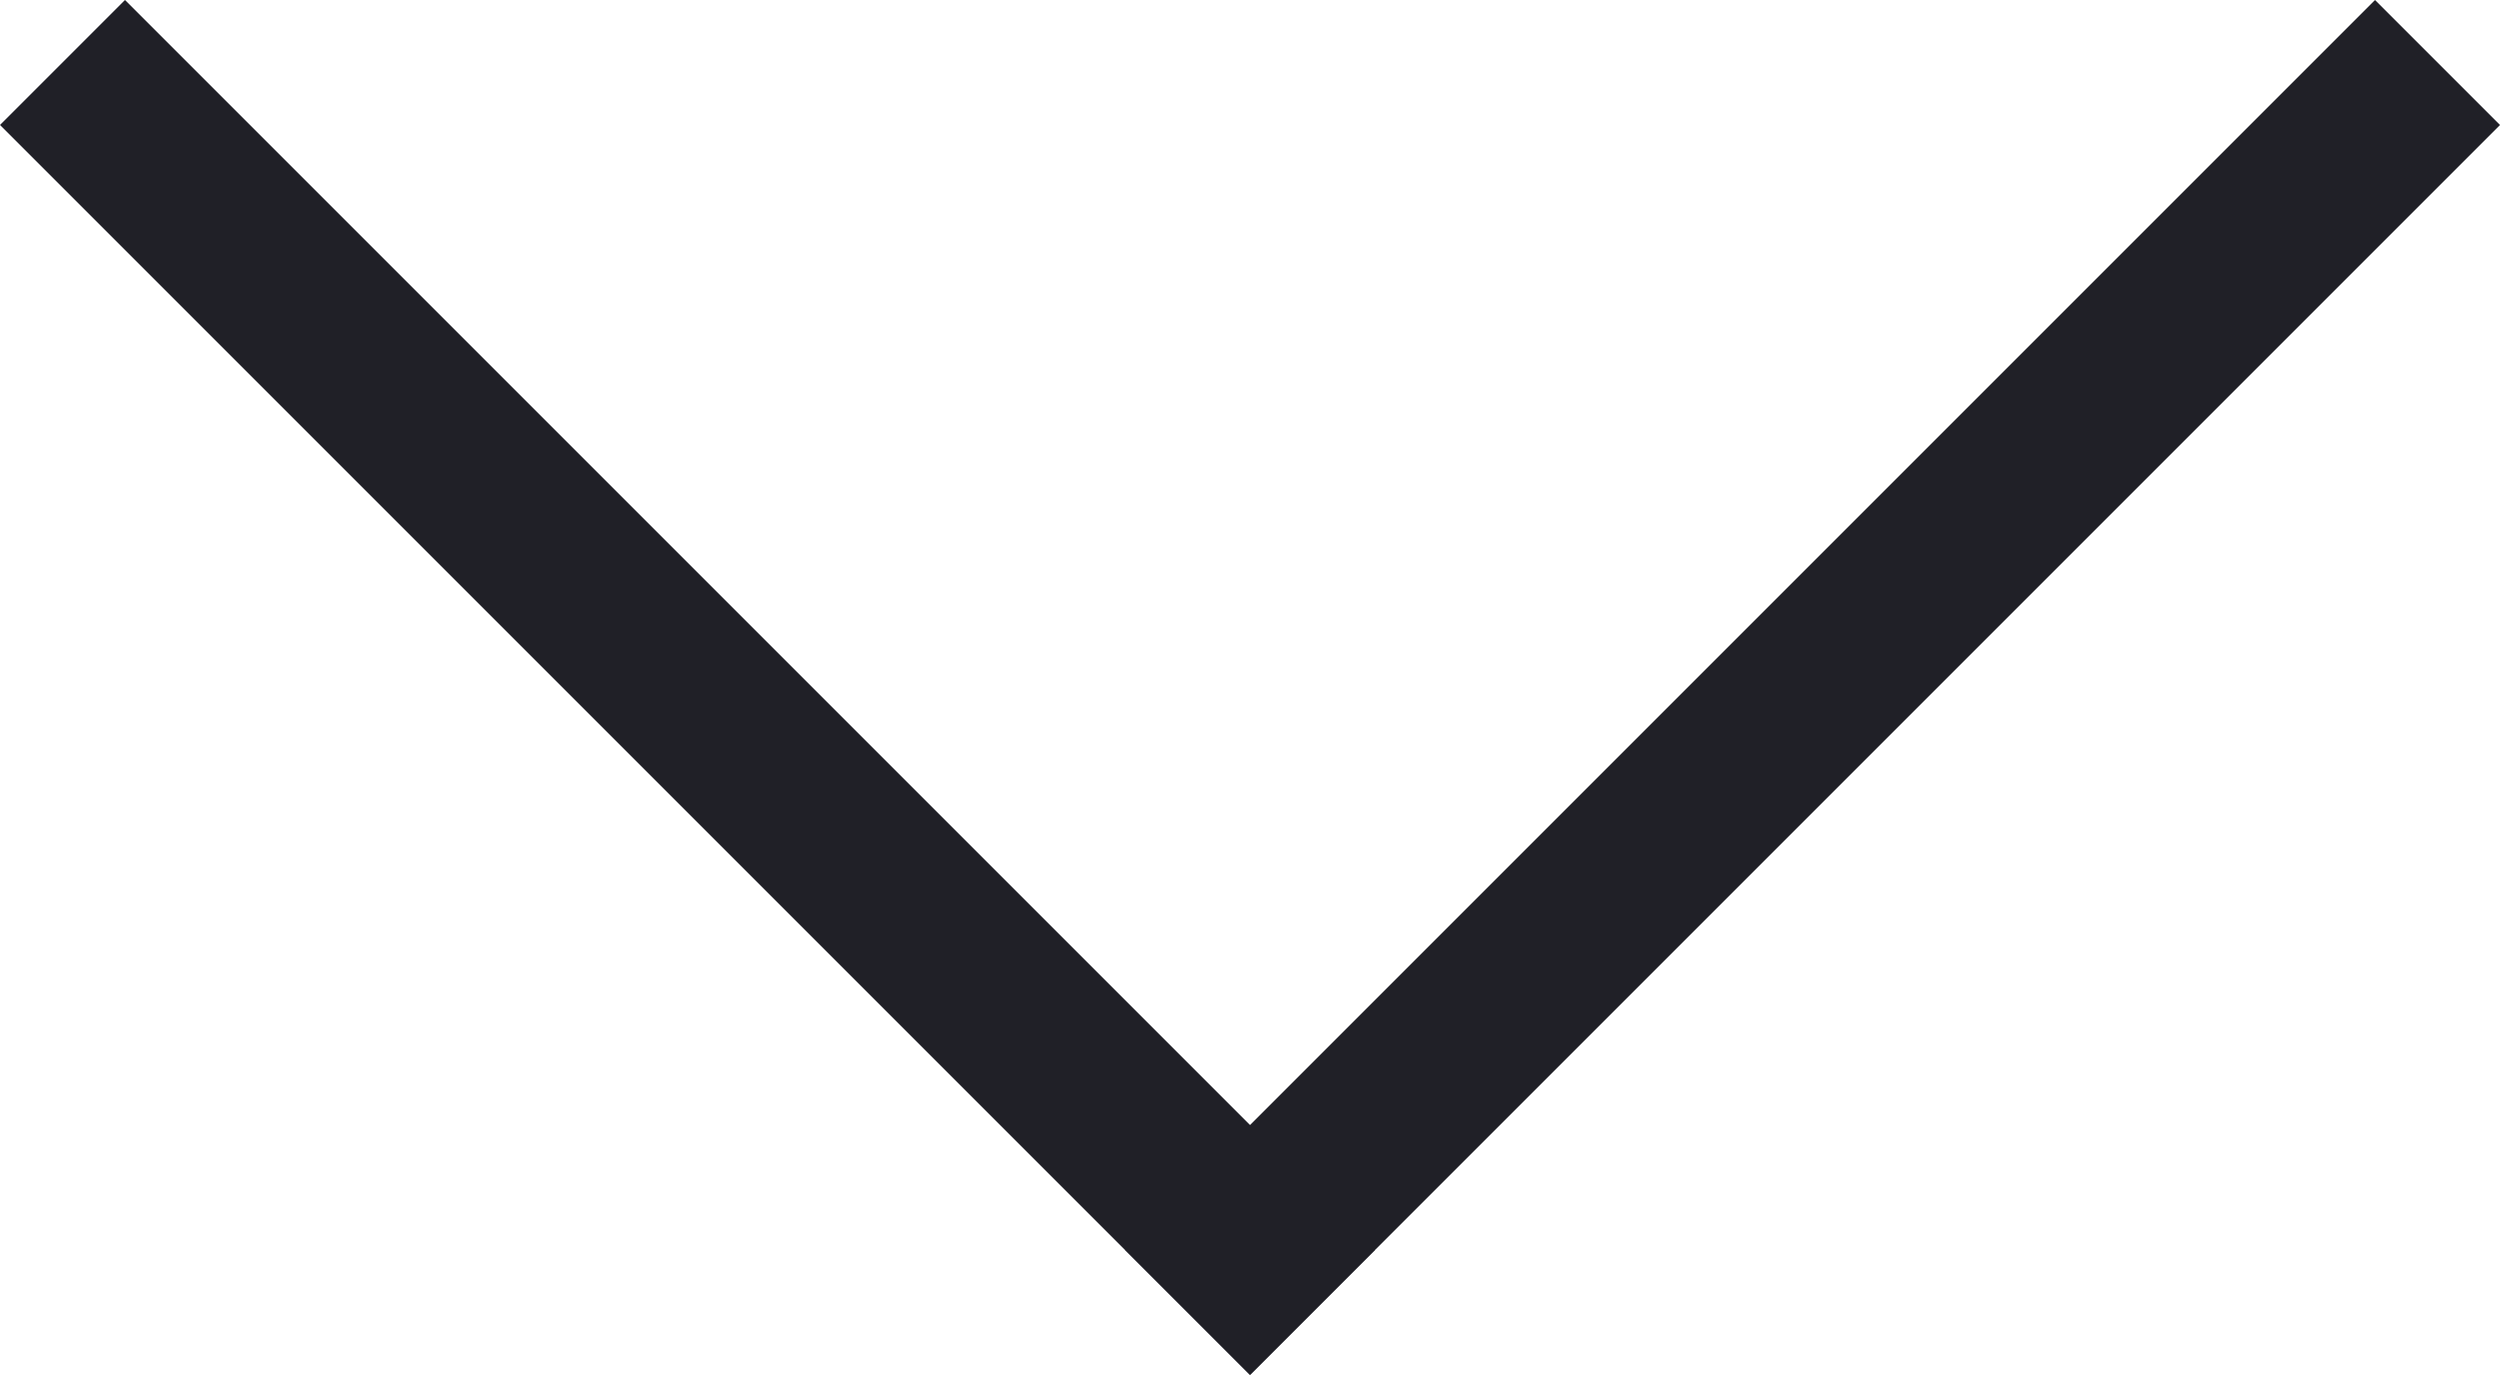
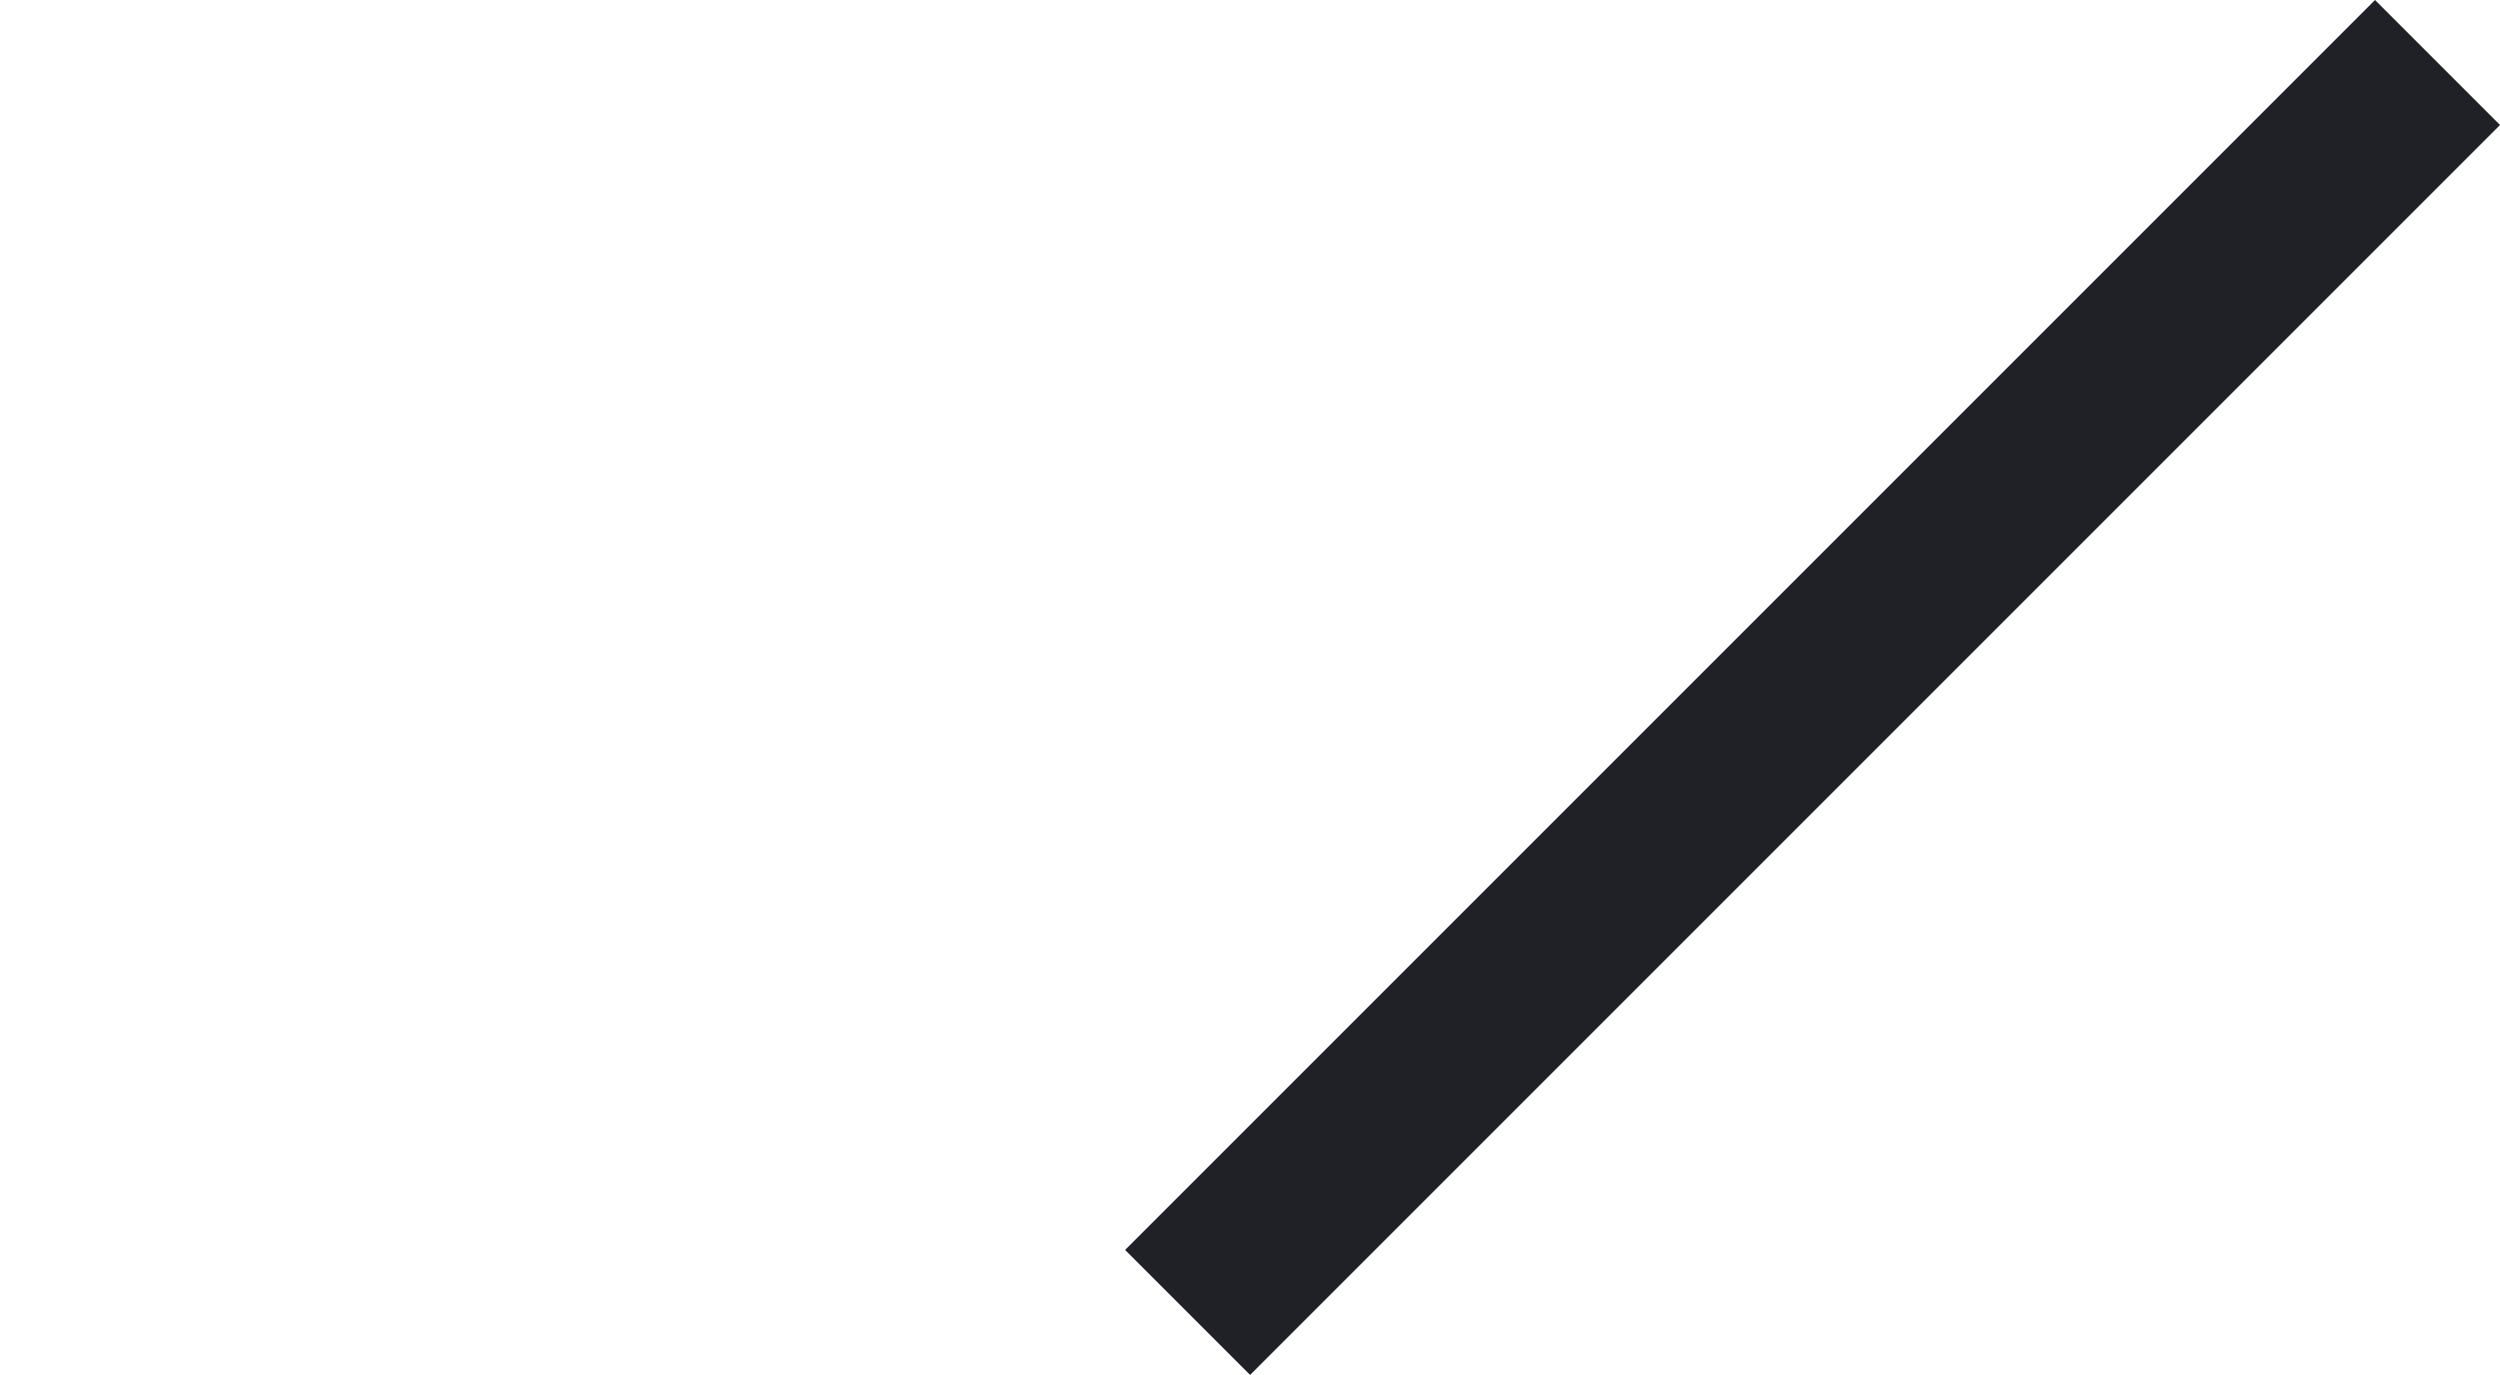
<svg xmlns="http://www.w3.org/2000/svg" width="14.143" height="7.778" viewBox="0 0 14.143 7.778">
  <g id="Group_10983" data-name="Group 10983" transform="translate(-344 -109.293)">
-     <rect id="Rectangle_2034" data-name="Rectangle 2034" width="1" height="10" transform="translate(344 110) rotate(-45)" fill="#202027" />
    <rect id="Rectangle_2035" data-name="Rectangle 2035" width="1" height="10" transform="translate(357.436 109.293) rotate(45)" fill="#202027" />
  </g>
</svg>